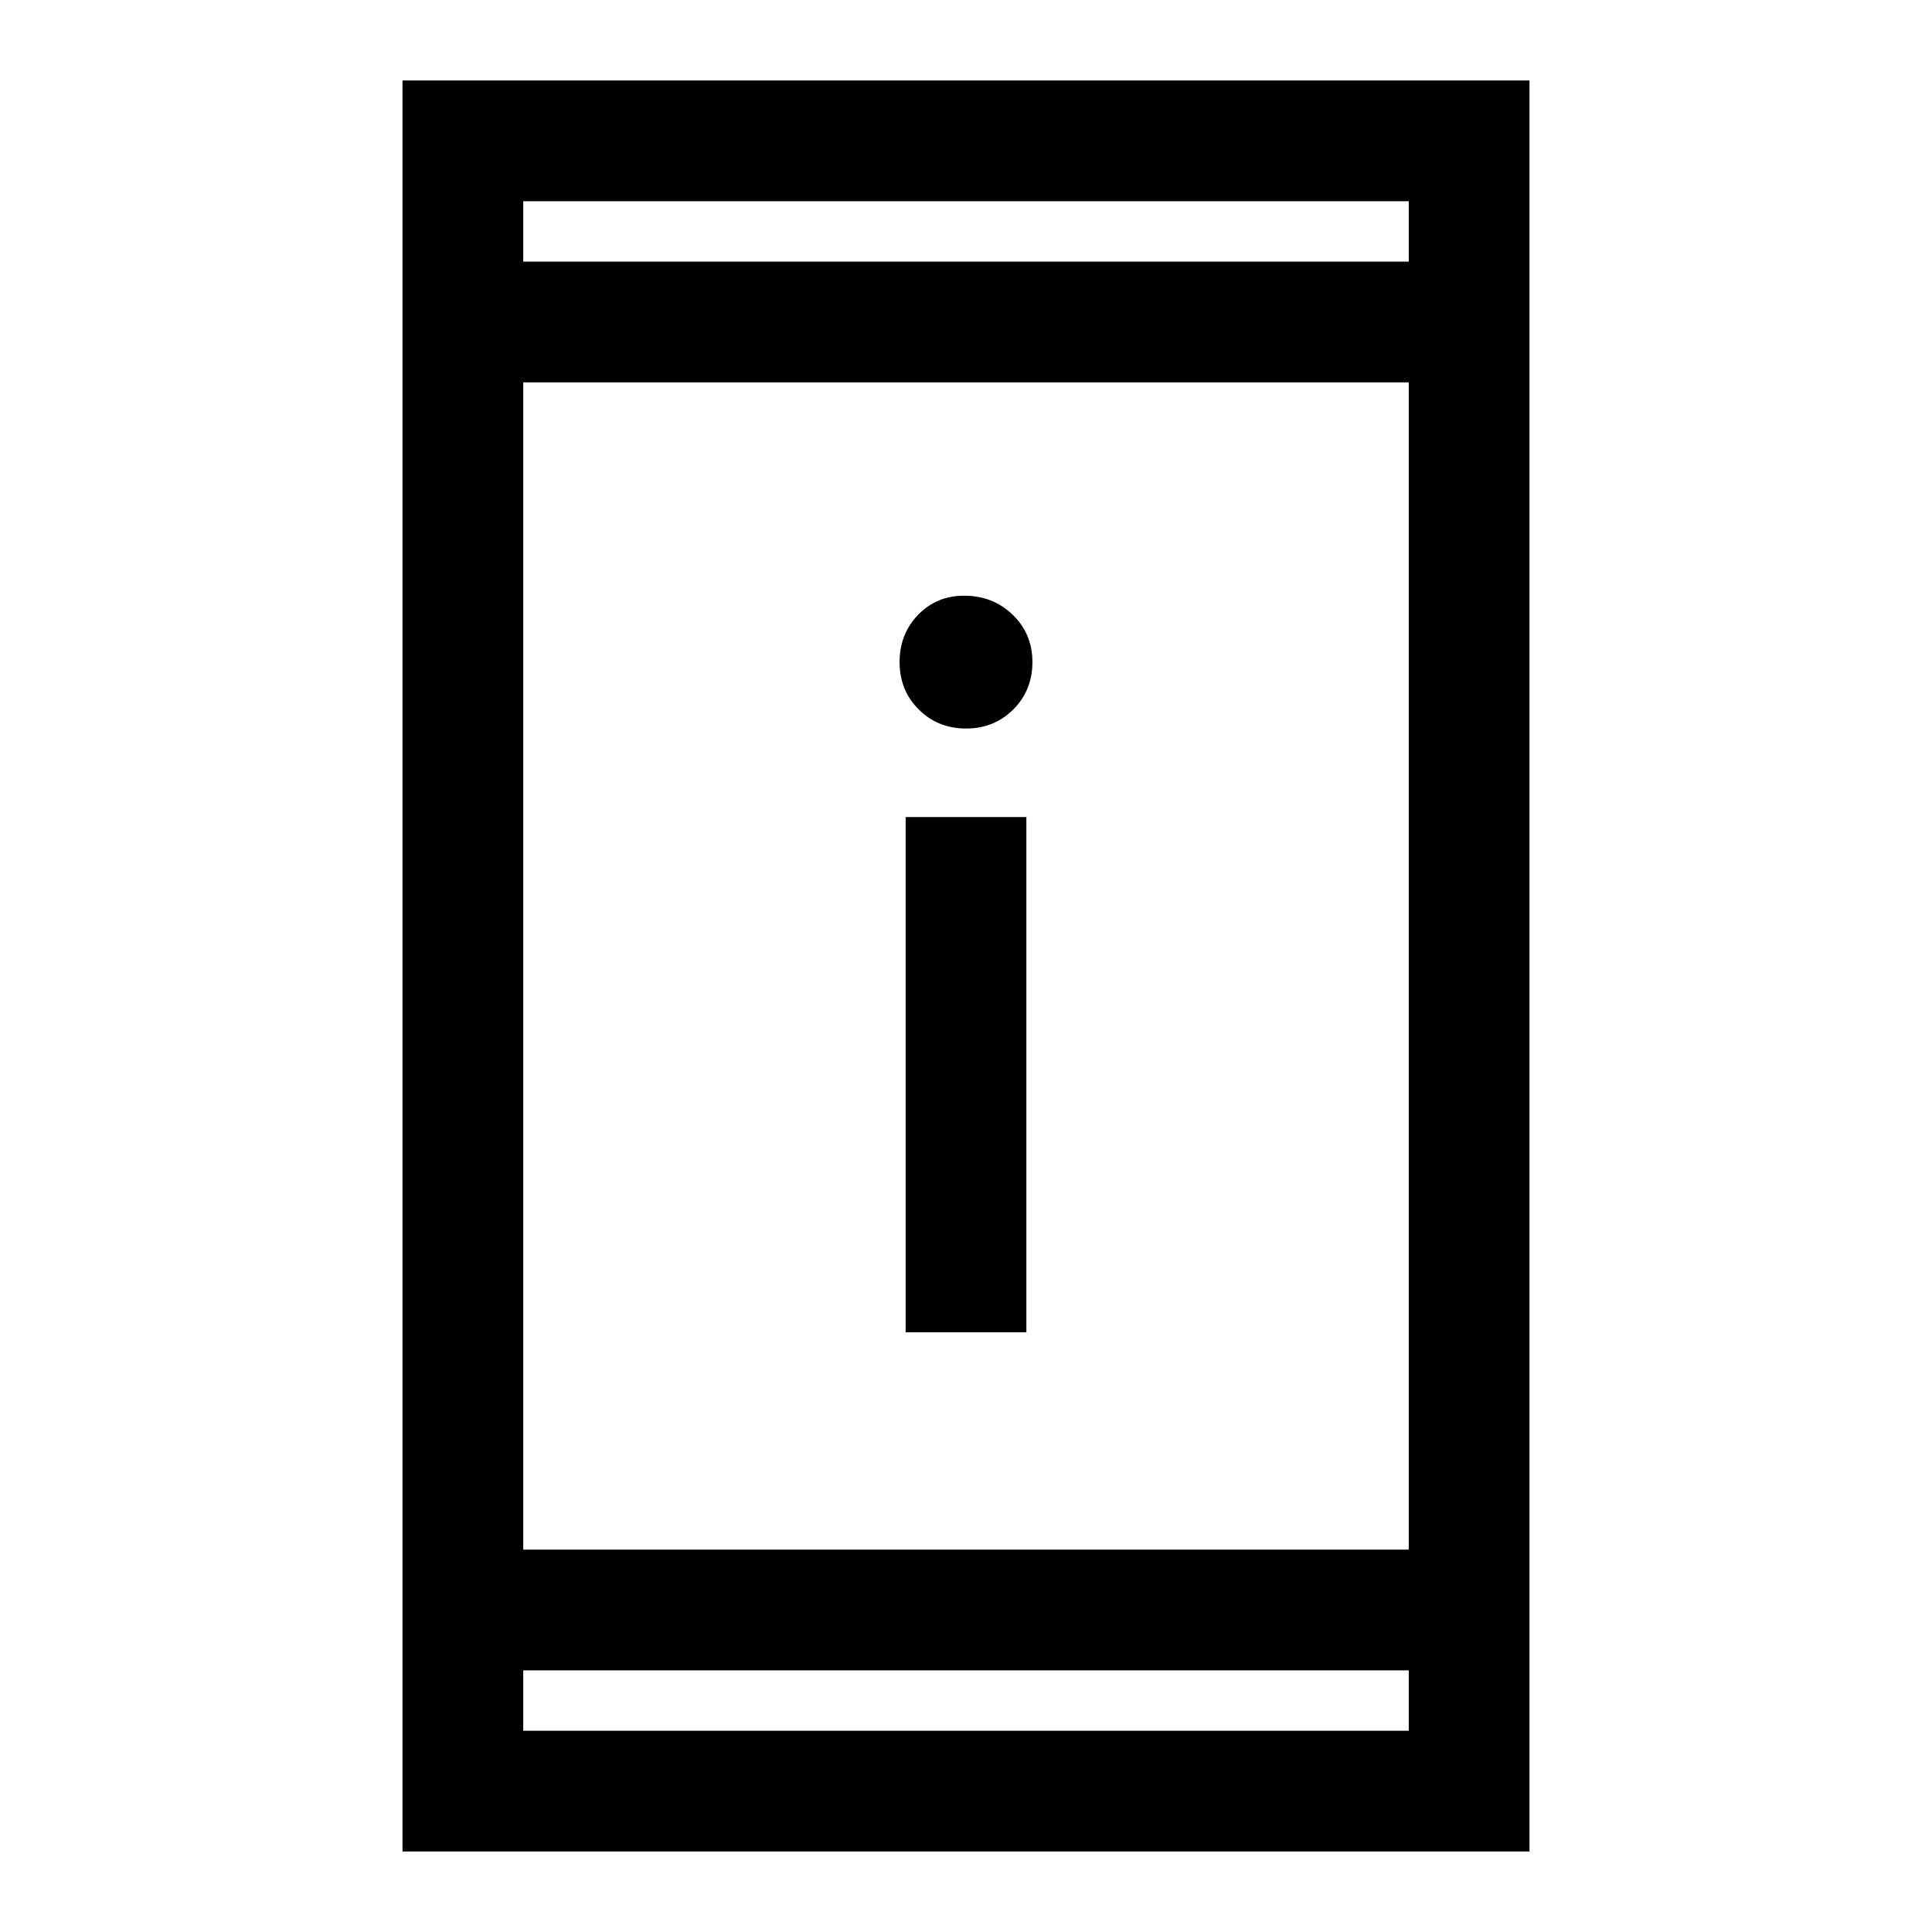
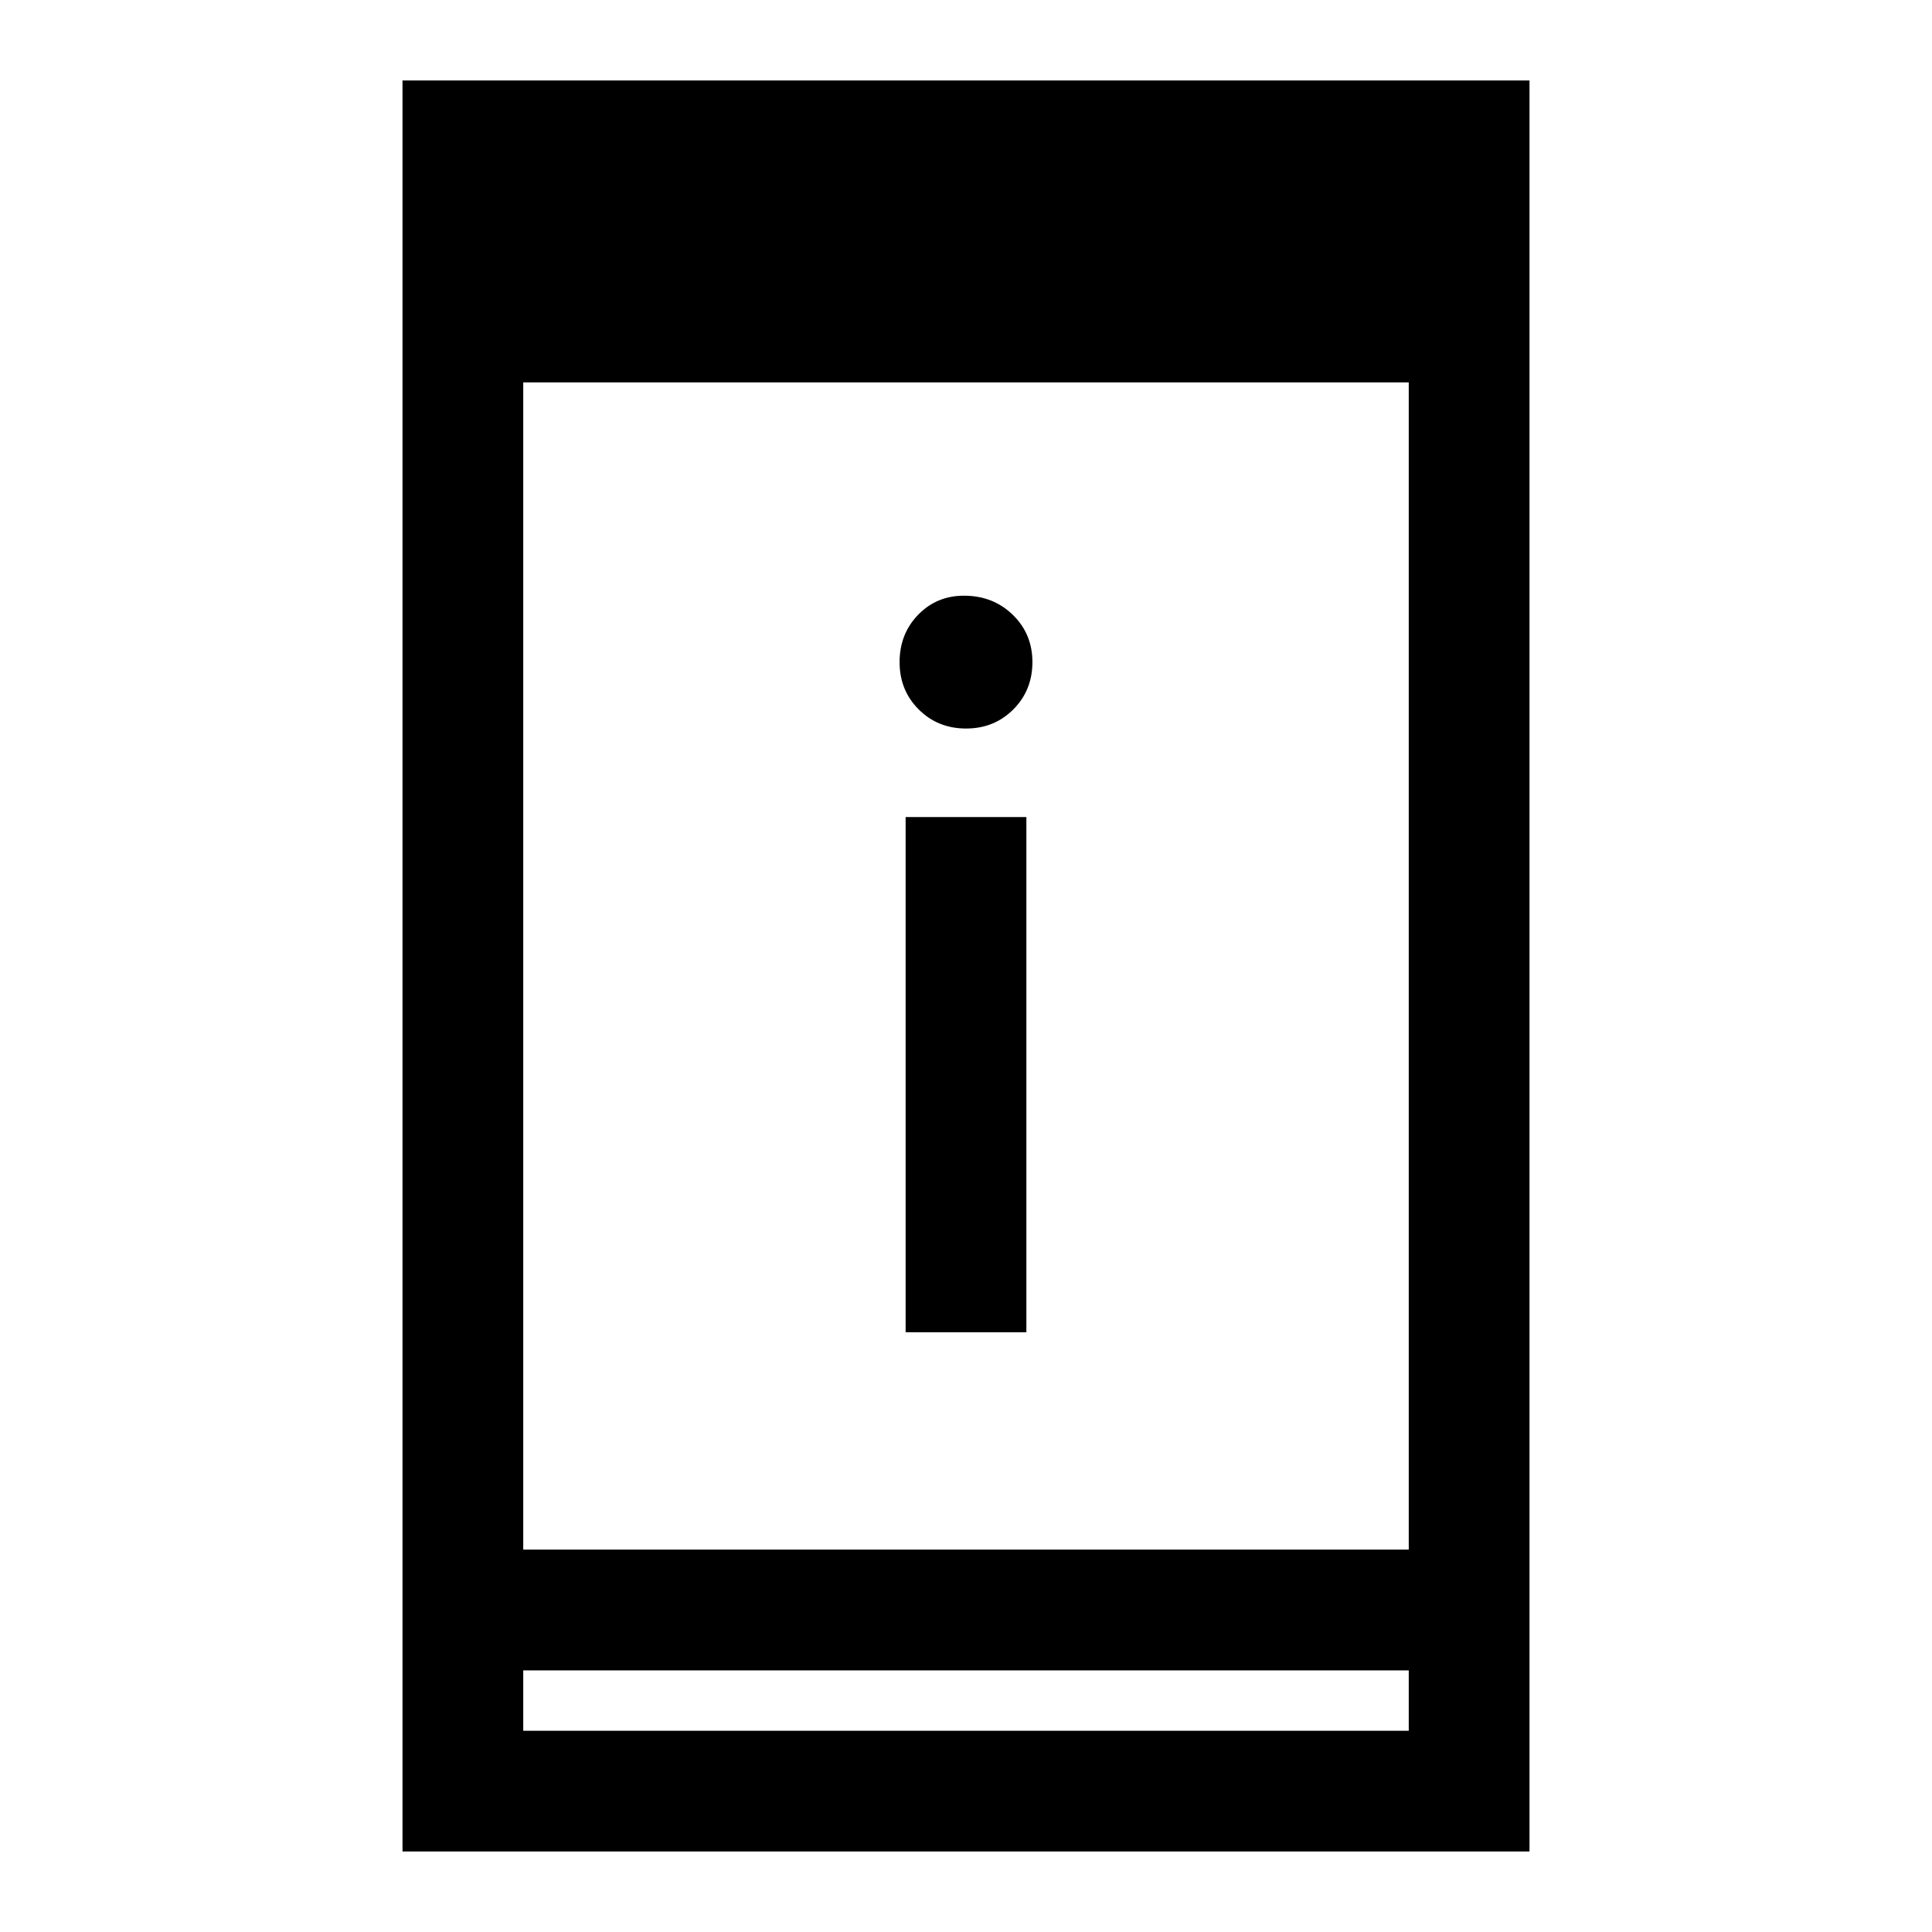
<svg xmlns="http://www.w3.org/2000/svg" width="48" height="48" viewBox="0 -960 960 960">
-   <path d="M450-298v-256h60v256h-60Zm30.018-300Q466-598 456.5-607.482q-9.5-9.483-9.5-23.5 0-14.018 9.2-23.518T479-664q14.45 0 24.225 9.482 9.775 9.483 9.775 23.5 0 14.018-9.482 23.518-9.483 9.5-23.5 9.5ZM200-40v-880h560v880H200Zm60-90v30h440v-30H260Zm0-60h440v-580H260v580Zm0-640h440v-30H260v30Zm0 0v-30 30Zm0 700v30-30Z" />
+   <path d="M450-298v-256h60v256h-60Zm30.018-300Q466-598 456.5-607.482q-9.5-9.483-9.5-23.5 0-14.018 9.2-23.518T479-664q14.45 0 24.225 9.482 9.775 9.483 9.775 23.5 0 14.018-9.482 23.518-9.483 9.5-23.5 9.5ZM200-40v-880h560v880H200Zm60-90v30h440v-30H260Zm0-60h440v-580H260v580Zm0-640v-30H260v30Zm0 0v-30 30Zm0 700v30-30Z" />
</svg>